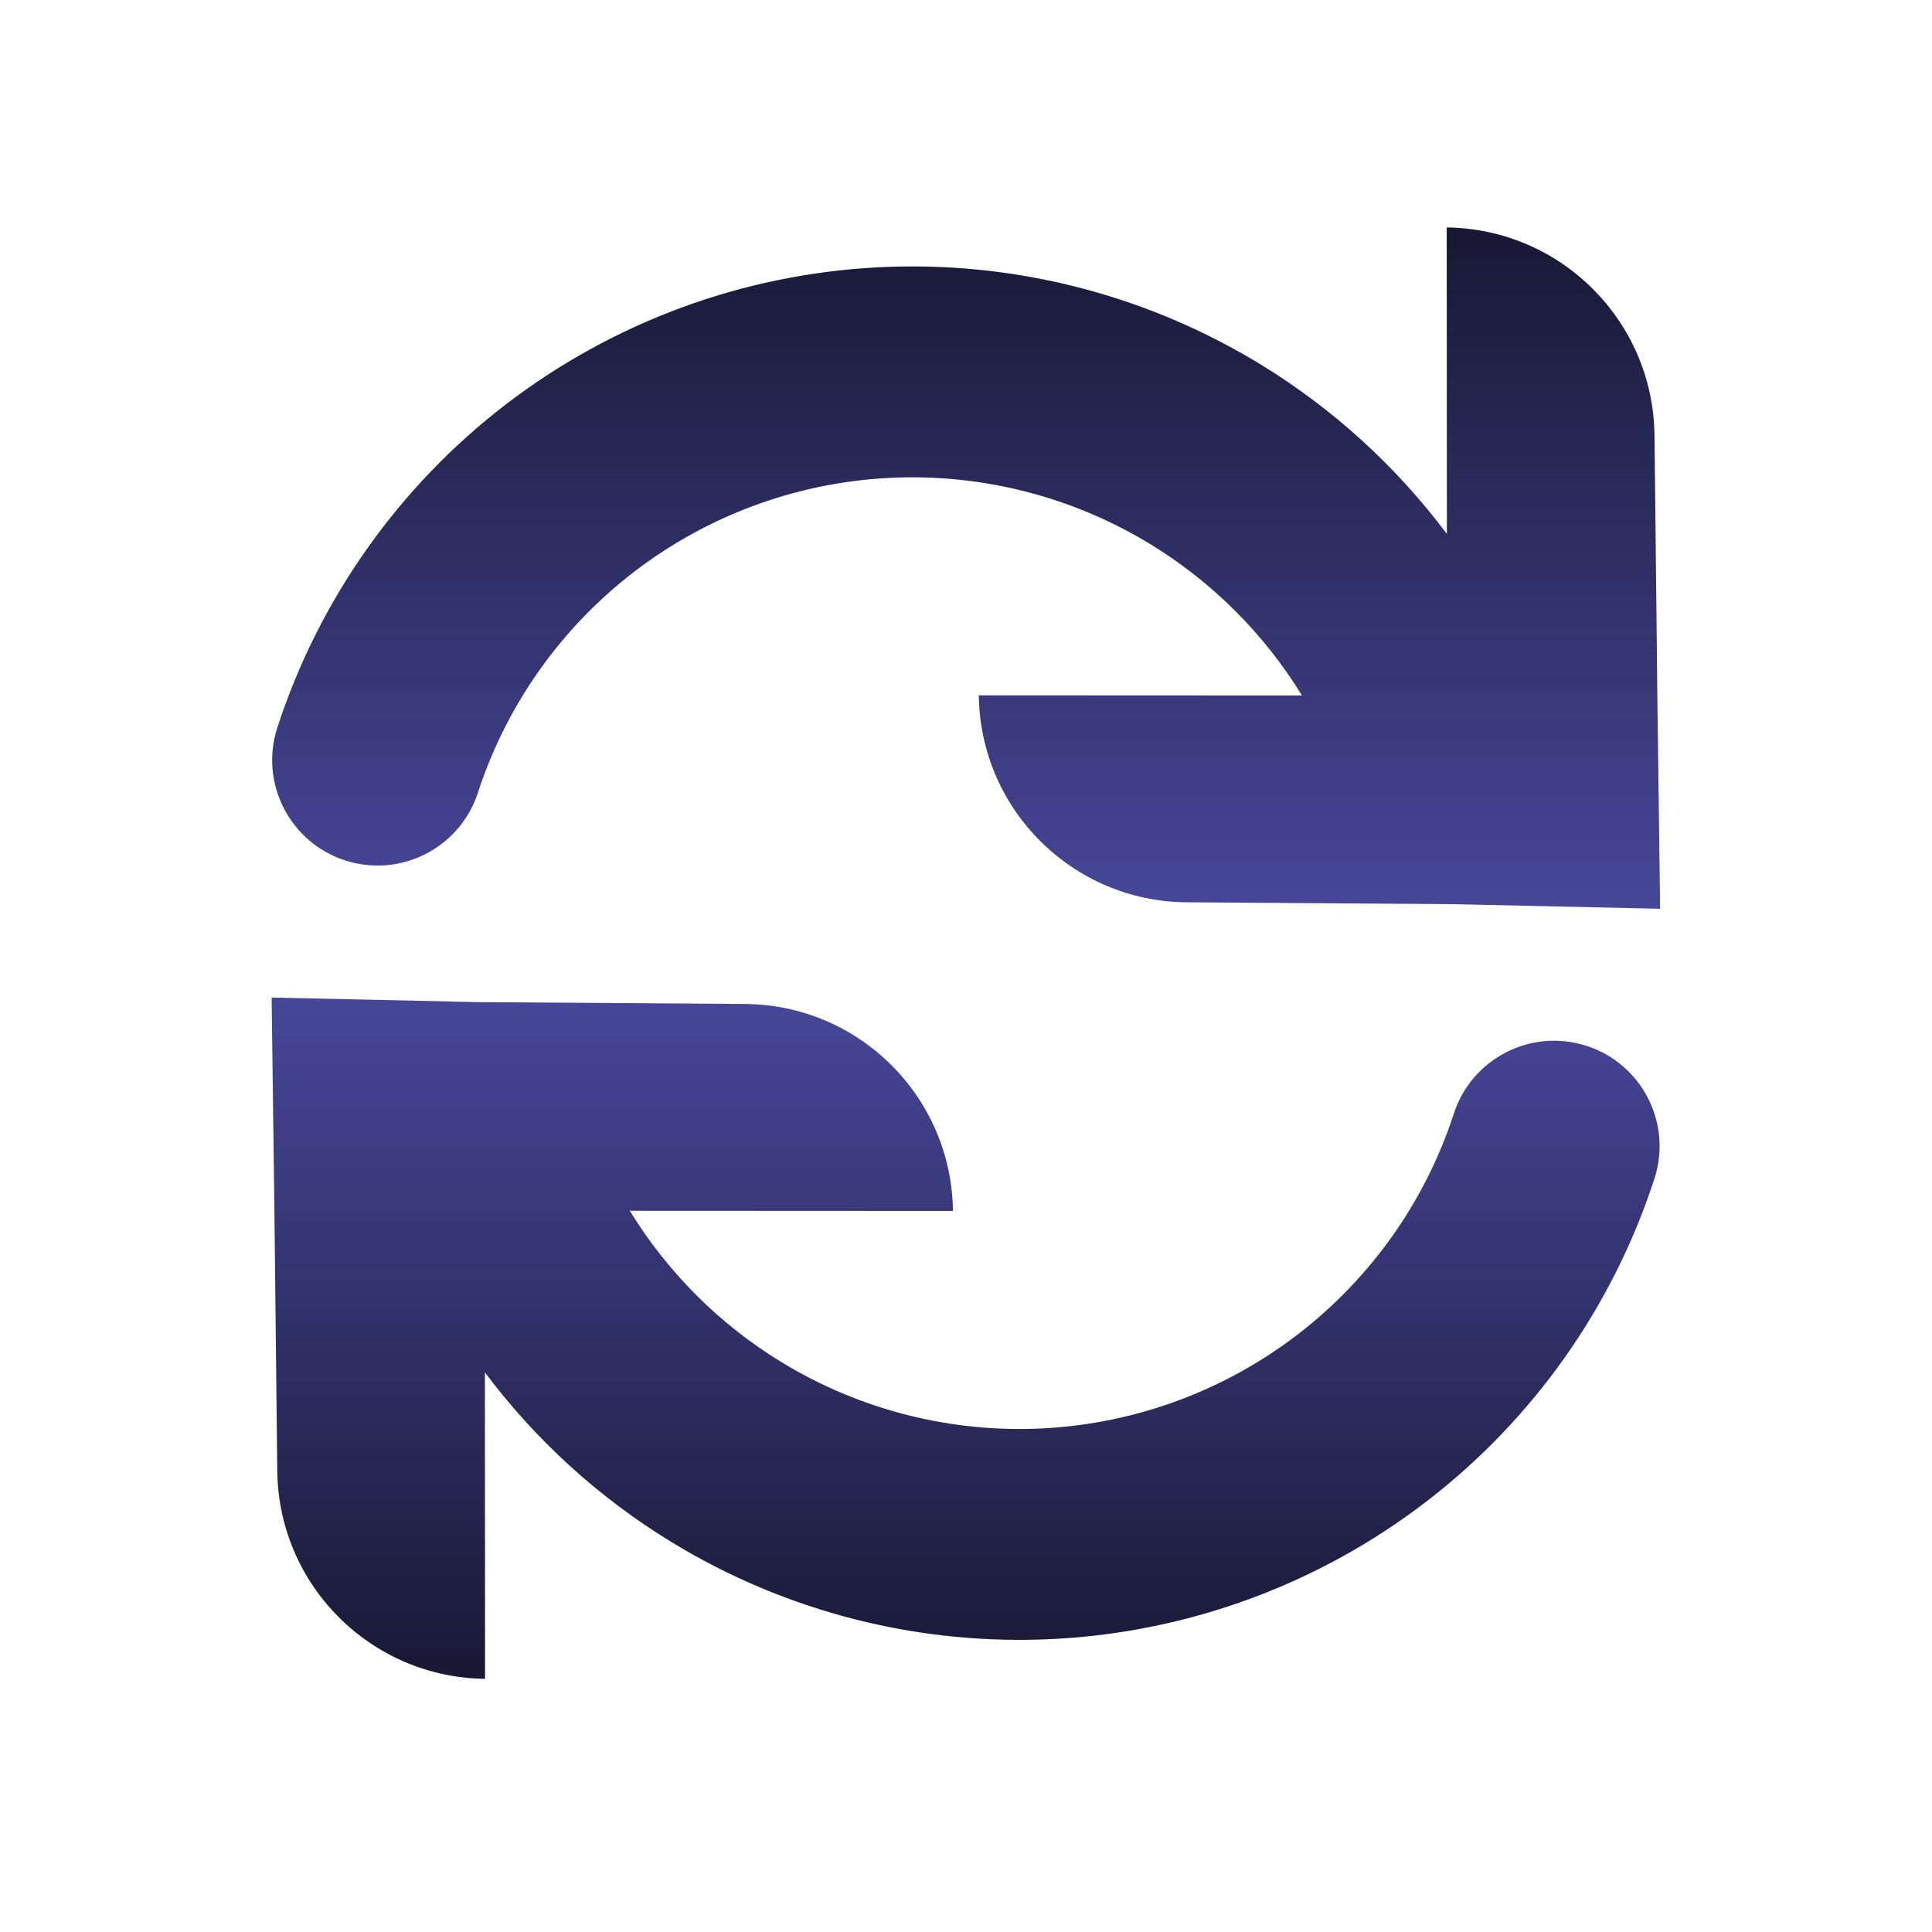
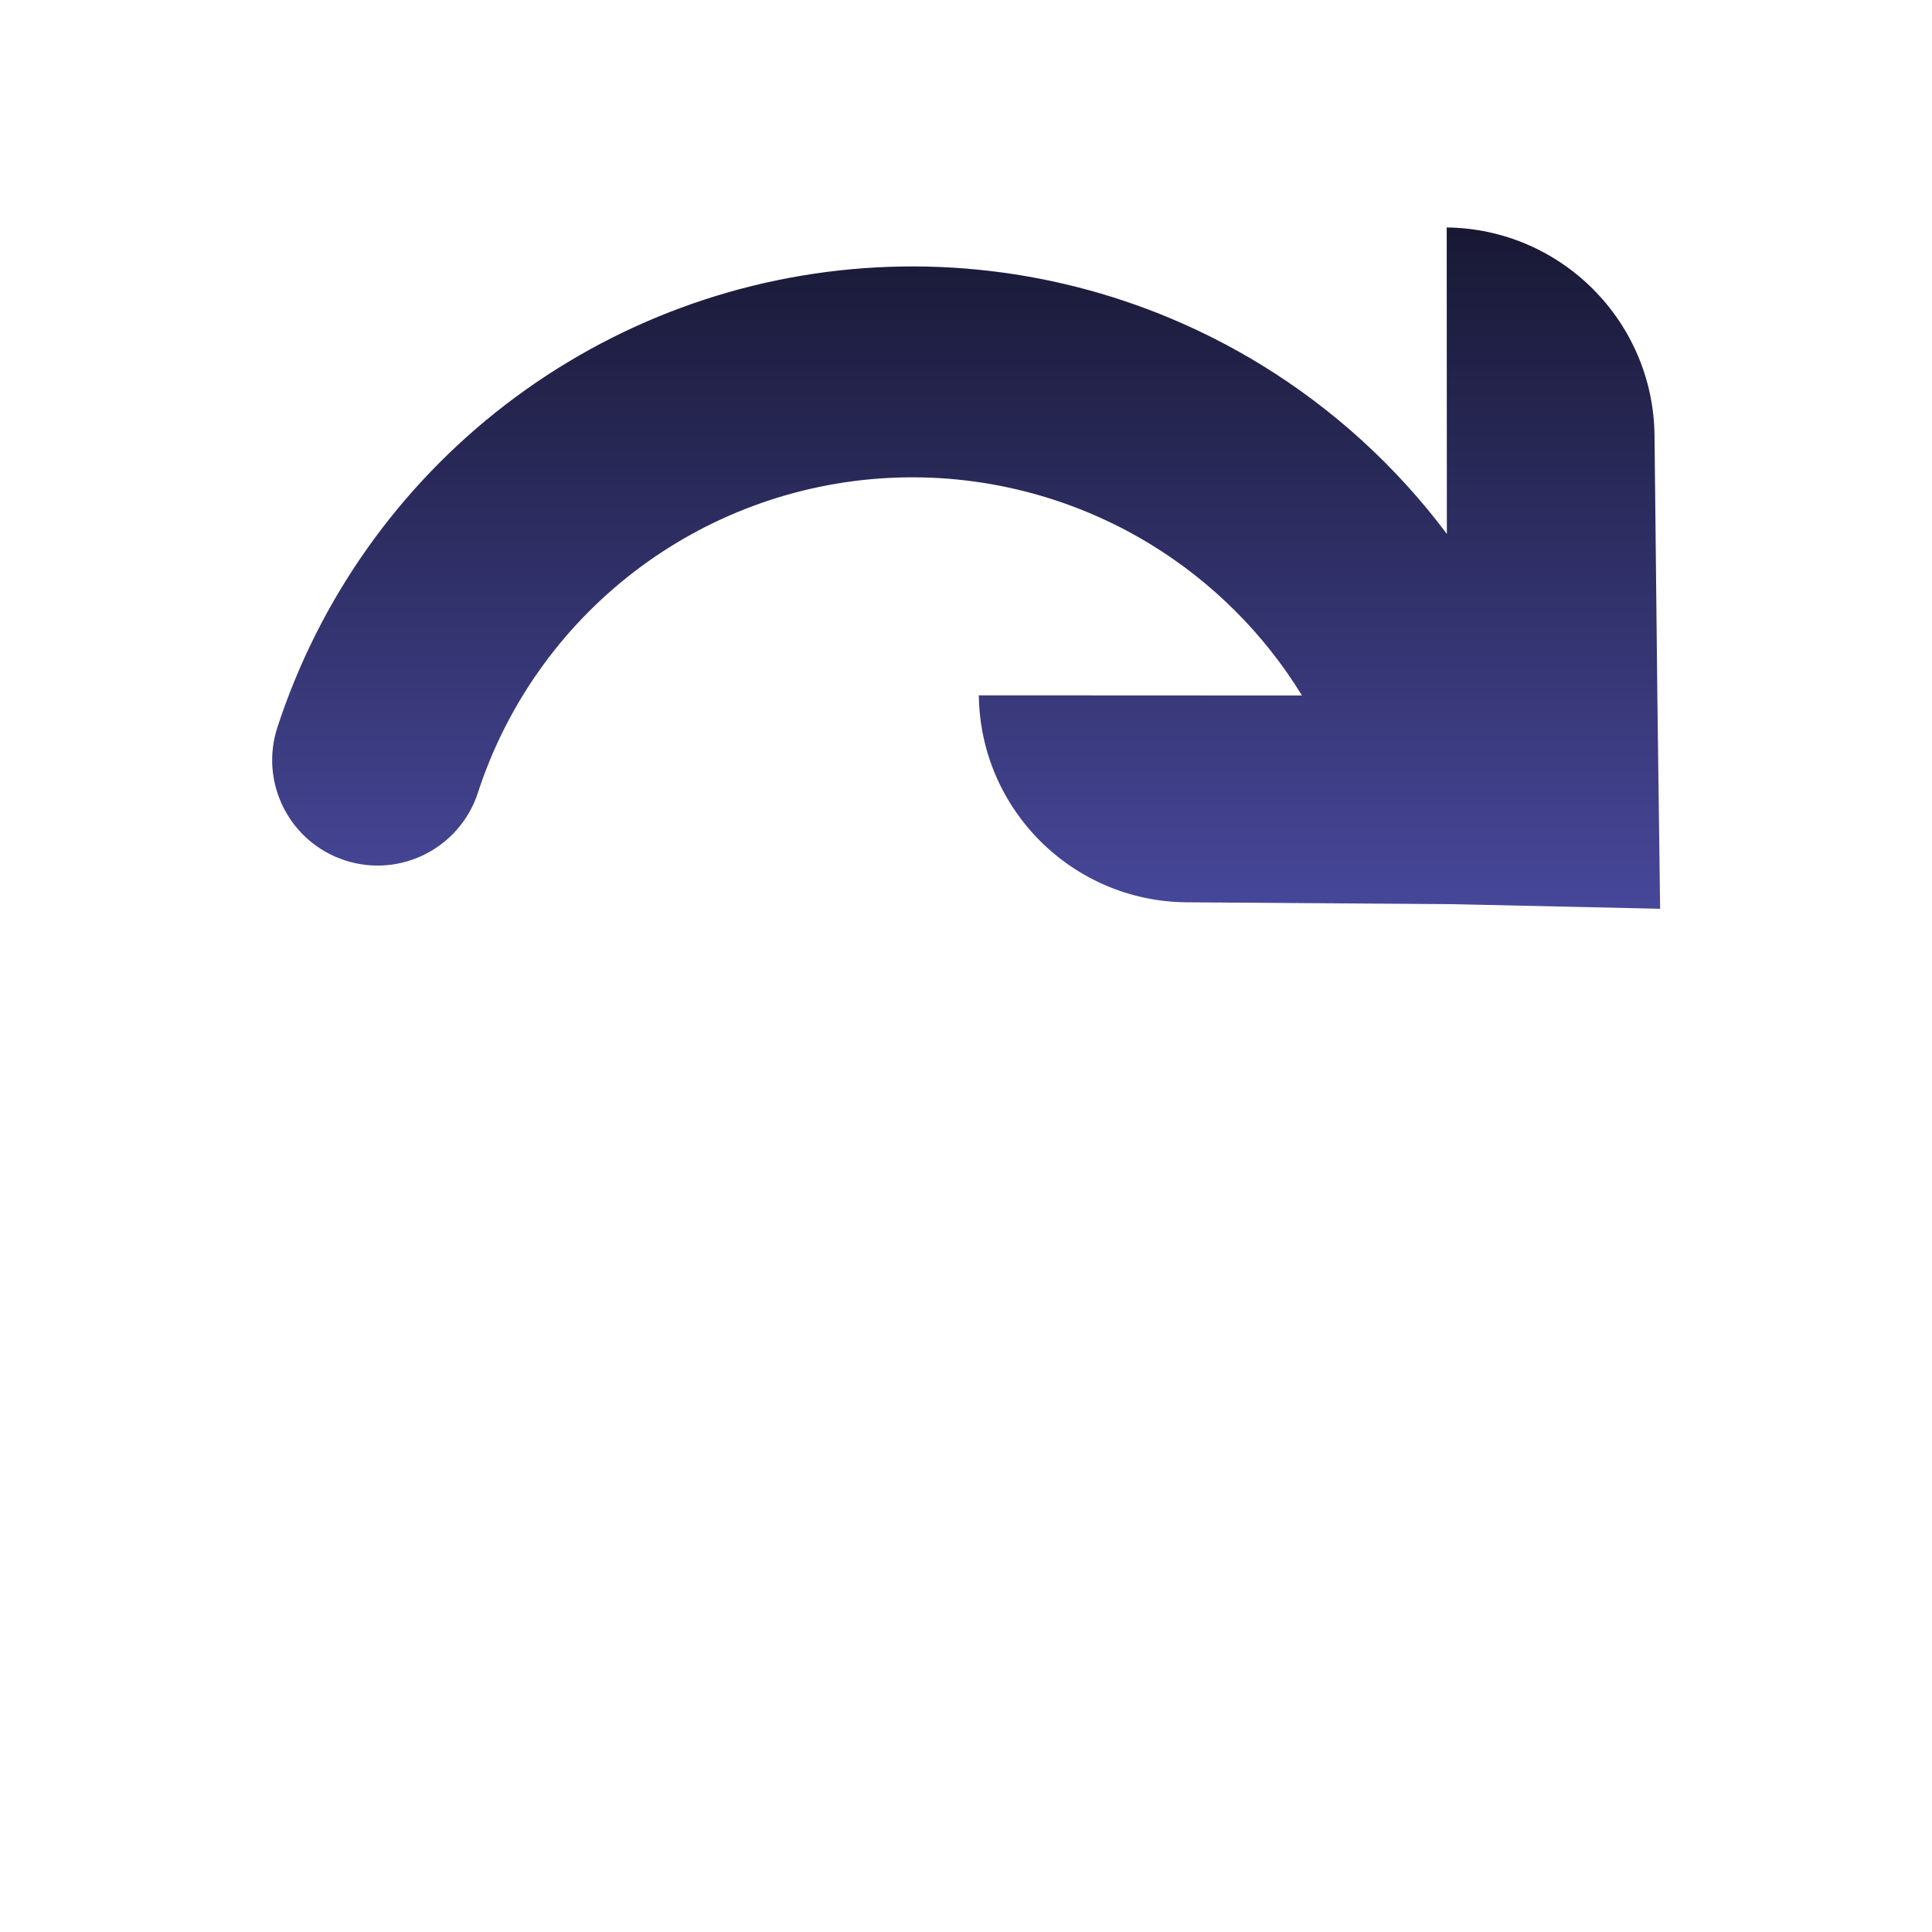
<svg xmlns="http://www.w3.org/2000/svg" width="64" height="64" viewBox="0 0 64 64" fill="none">
-   <path fill-rule="evenodd" clip-rule="evenodd" d="M54.994 30.104L54.904 23.223L54.808 14.423C54.766 10.638 51.709 7.579 47.924 7.535L47.929 17.687C46.256 15.453 44.166 13.543 41.759 12.072C37.945 9.741 33.515 8.62 29.052 8.857C24.589 9.093 20.302 10.676 16.756 13.397C13.211 16.117 10.572 19.848 9.188 24.098C8.591 25.932 9.594 27.904 11.428 28.501C13.262 29.098 15.233 28.095 15.831 26.261C16.777 23.353 18.583 20.801 21.009 18.939C23.435 17.078 26.368 15.995 29.422 15.833C32.475 15.671 35.507 16.438 38.116 18.032C40.167 19.286 41.882 21.005 43.129 23.039L32.425 23.034C32.469 26.815 35.533 29.864 39.314 29.89L48.174 29.953L54.994 30.104Z" fill="url(#paint0_linear_6563_15230)" />
-   <path fill-rule="evenodd" clip-rule="evenodd" d="M8.998 33.045L9.088 39.926L9.185 48.725C9.226 52.51 12.283 55.569 16.068 55.613L16.063 45.462C17.736 47.696 19.826 49.605 22.234 51.077C26.047 53.407 30.477 54.528 34.94 54.292C39.403 54.055 43.69 52.472 47.236 49.752C50.782 47.031 53.42 43.3 54.804 39.05C55.401 37.216 54.398 35.245 52.564 34.648C50.73 34.05 48.759 35.053 48.161 36.887C47.215 39.795 45.409 42.348 42.983 44.209C40.557 46.071 37.624 47.154 34.57 47.316C31.517 47.477 28.486 46.711 25.877 45.116C23.825 43.862 22.11 42.143 20.864 40.109L31.567 40.114C31.523 36.334 28.459 33.284 24.678 33.258L15.818 33.196L8.998 33.045Z" fill="url(#paint1_linear_6563_15230)" />
+   <path fill-rule="evenodd" clip-rule="evenodd" d="M54.994 30.104L54.904 23.223L54.808 14.423C54.766 10.638 51.709 7.579 47.924 7.535L47.929 17.687C46.256 15.453 44.166 13.543 41.759 12.072C37.945 9.741 33.515 8.62 29.052 8.857C24.589 9.093 20.302 10.676 16.756 13.397C13.211 16.117 10.572 19.848 9.188 24.098C8.591 25.932 9.594 27.904 11.428 28.501C13.262 29.098 15.233 28.095 15.831 26.261C16.777 23.353 18.583 20.801 21.009 18.939C23.435 17.078 26.368 15.995 29.422 15.833C32.475 15.671 35.507 16.438 38.116 18.032C40.167 19.286 41.882 21.005 43.129 23.039L32.425 23.034C32.469 26.815 35.533 29.864 39.314 29.89L48.174 29.953Z" fill="url(#paint0_linear_6563_15230)" />
  <defs>
    <linearGradient id="paint0_linear_6563_15230" x1="32.005" y1="7.535" x2="32.005" y2="30.104" gradientUnits="userSpaceOnUse">
      <stop stop-color="#181834" />
      <stop offset="1" stop-color="#47479A" />
    </linearGradient>
    <linearGradient id="paint1_linear_6563_15230" x1="31.987" y1="55.613" x2="31.987" y2="33.045" gradientUnits="userSpaceOnUse">
      <stop stop-color="#181834" />
      <stop offset="1" stop-color="#47479A" />
    </linearGradient>
  </defs>
</svg>